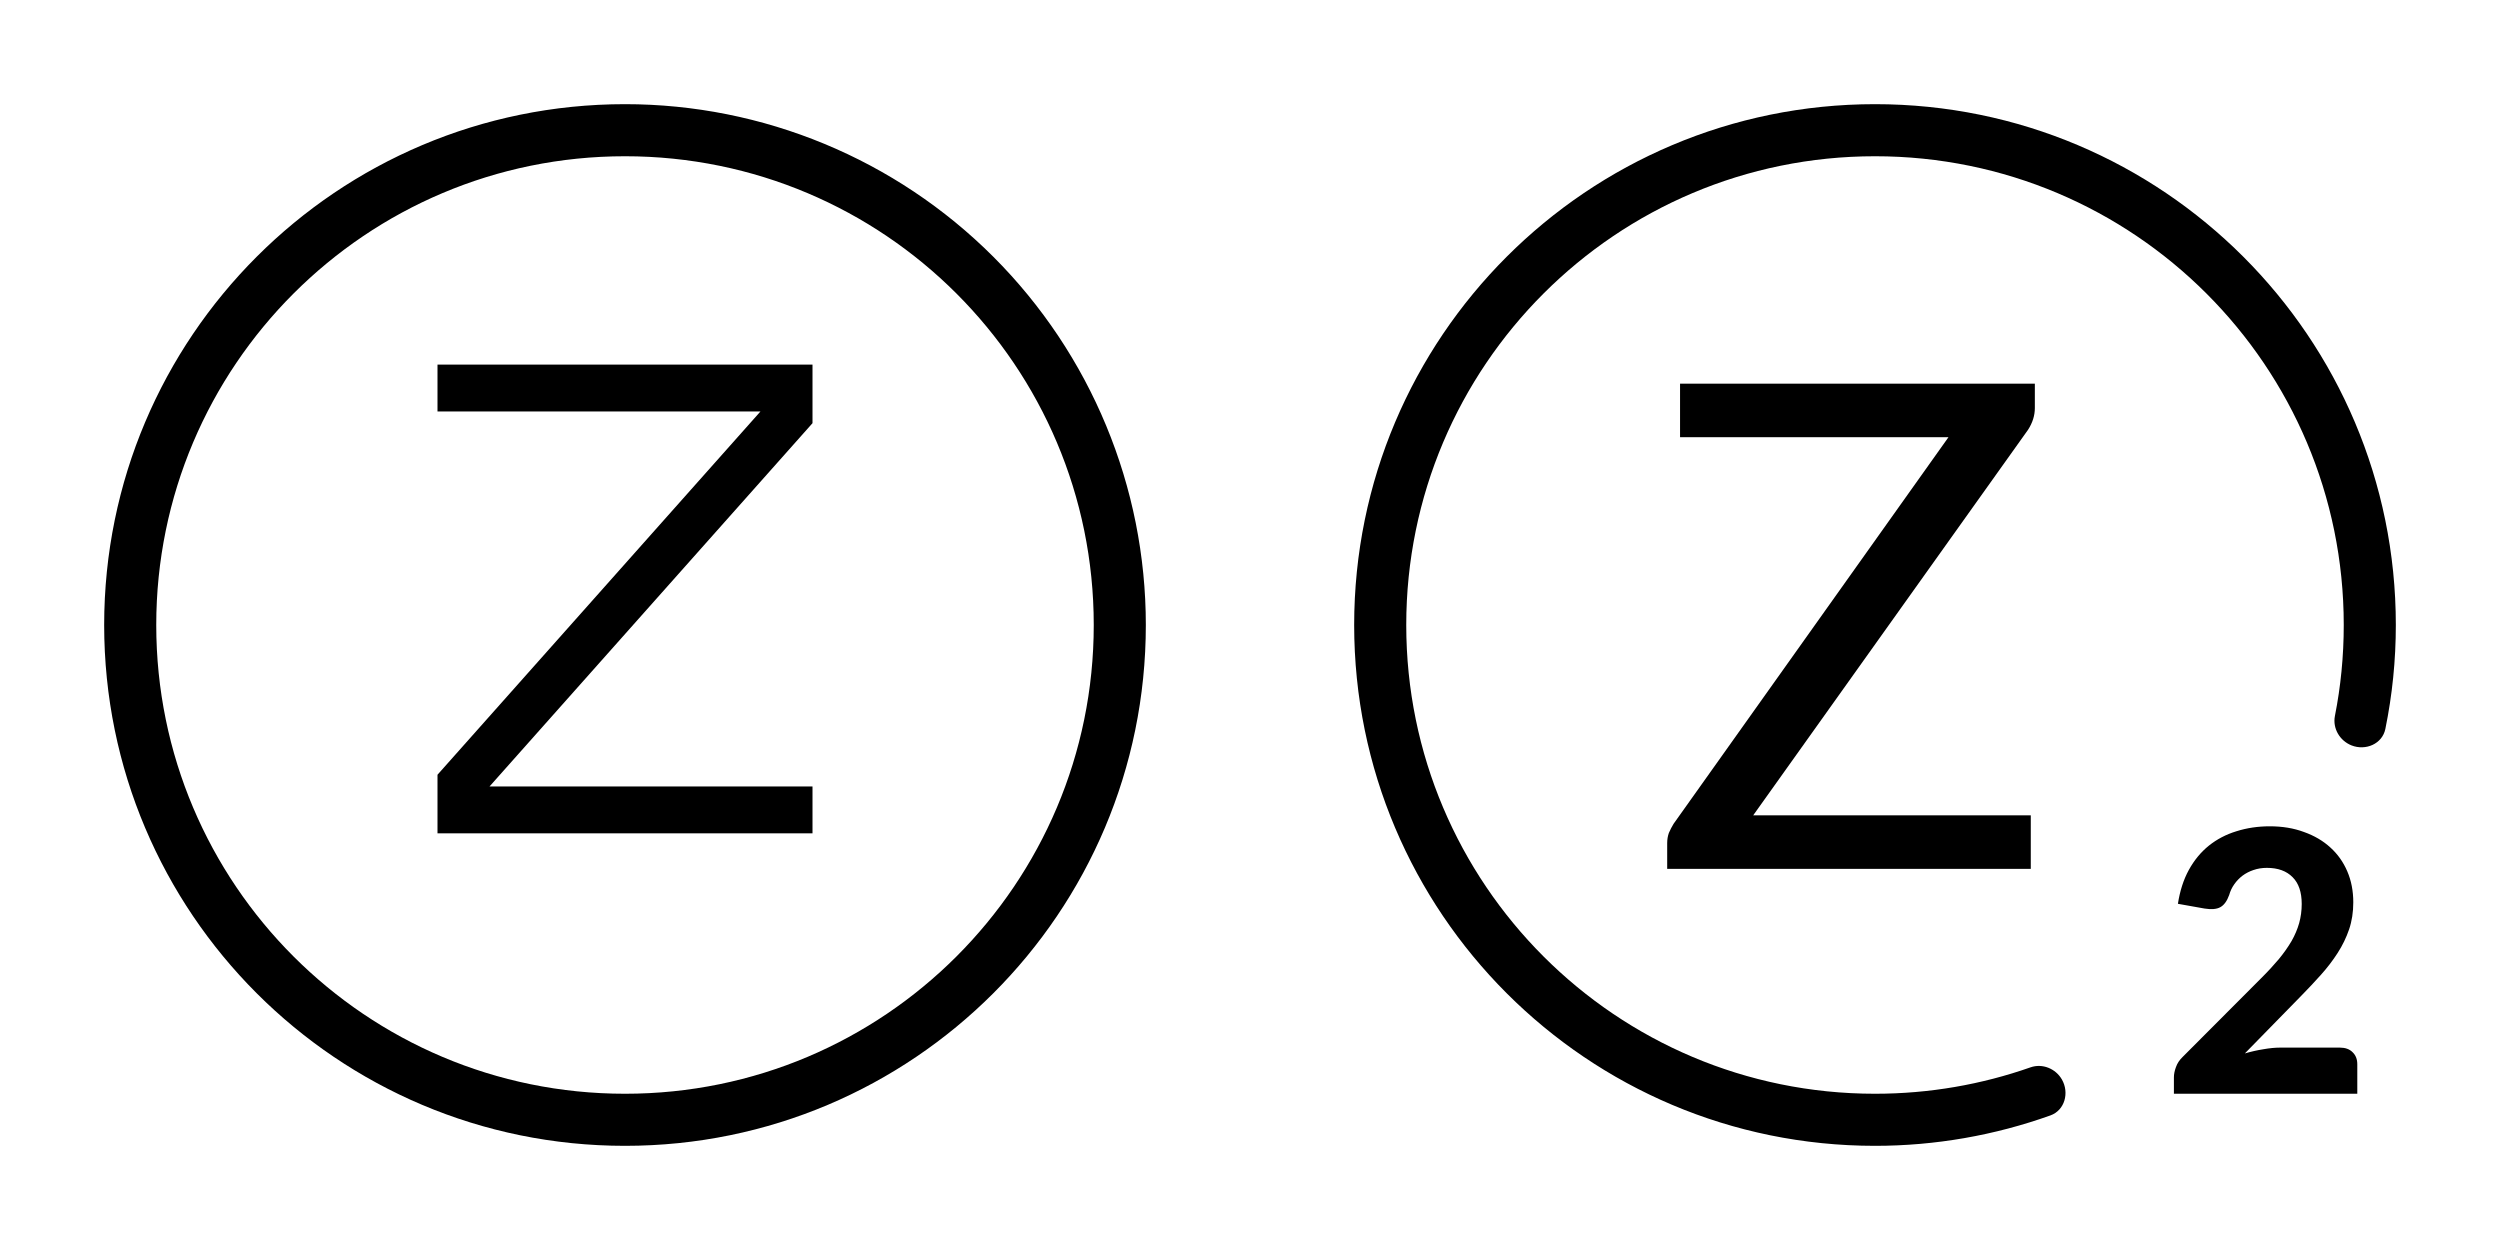
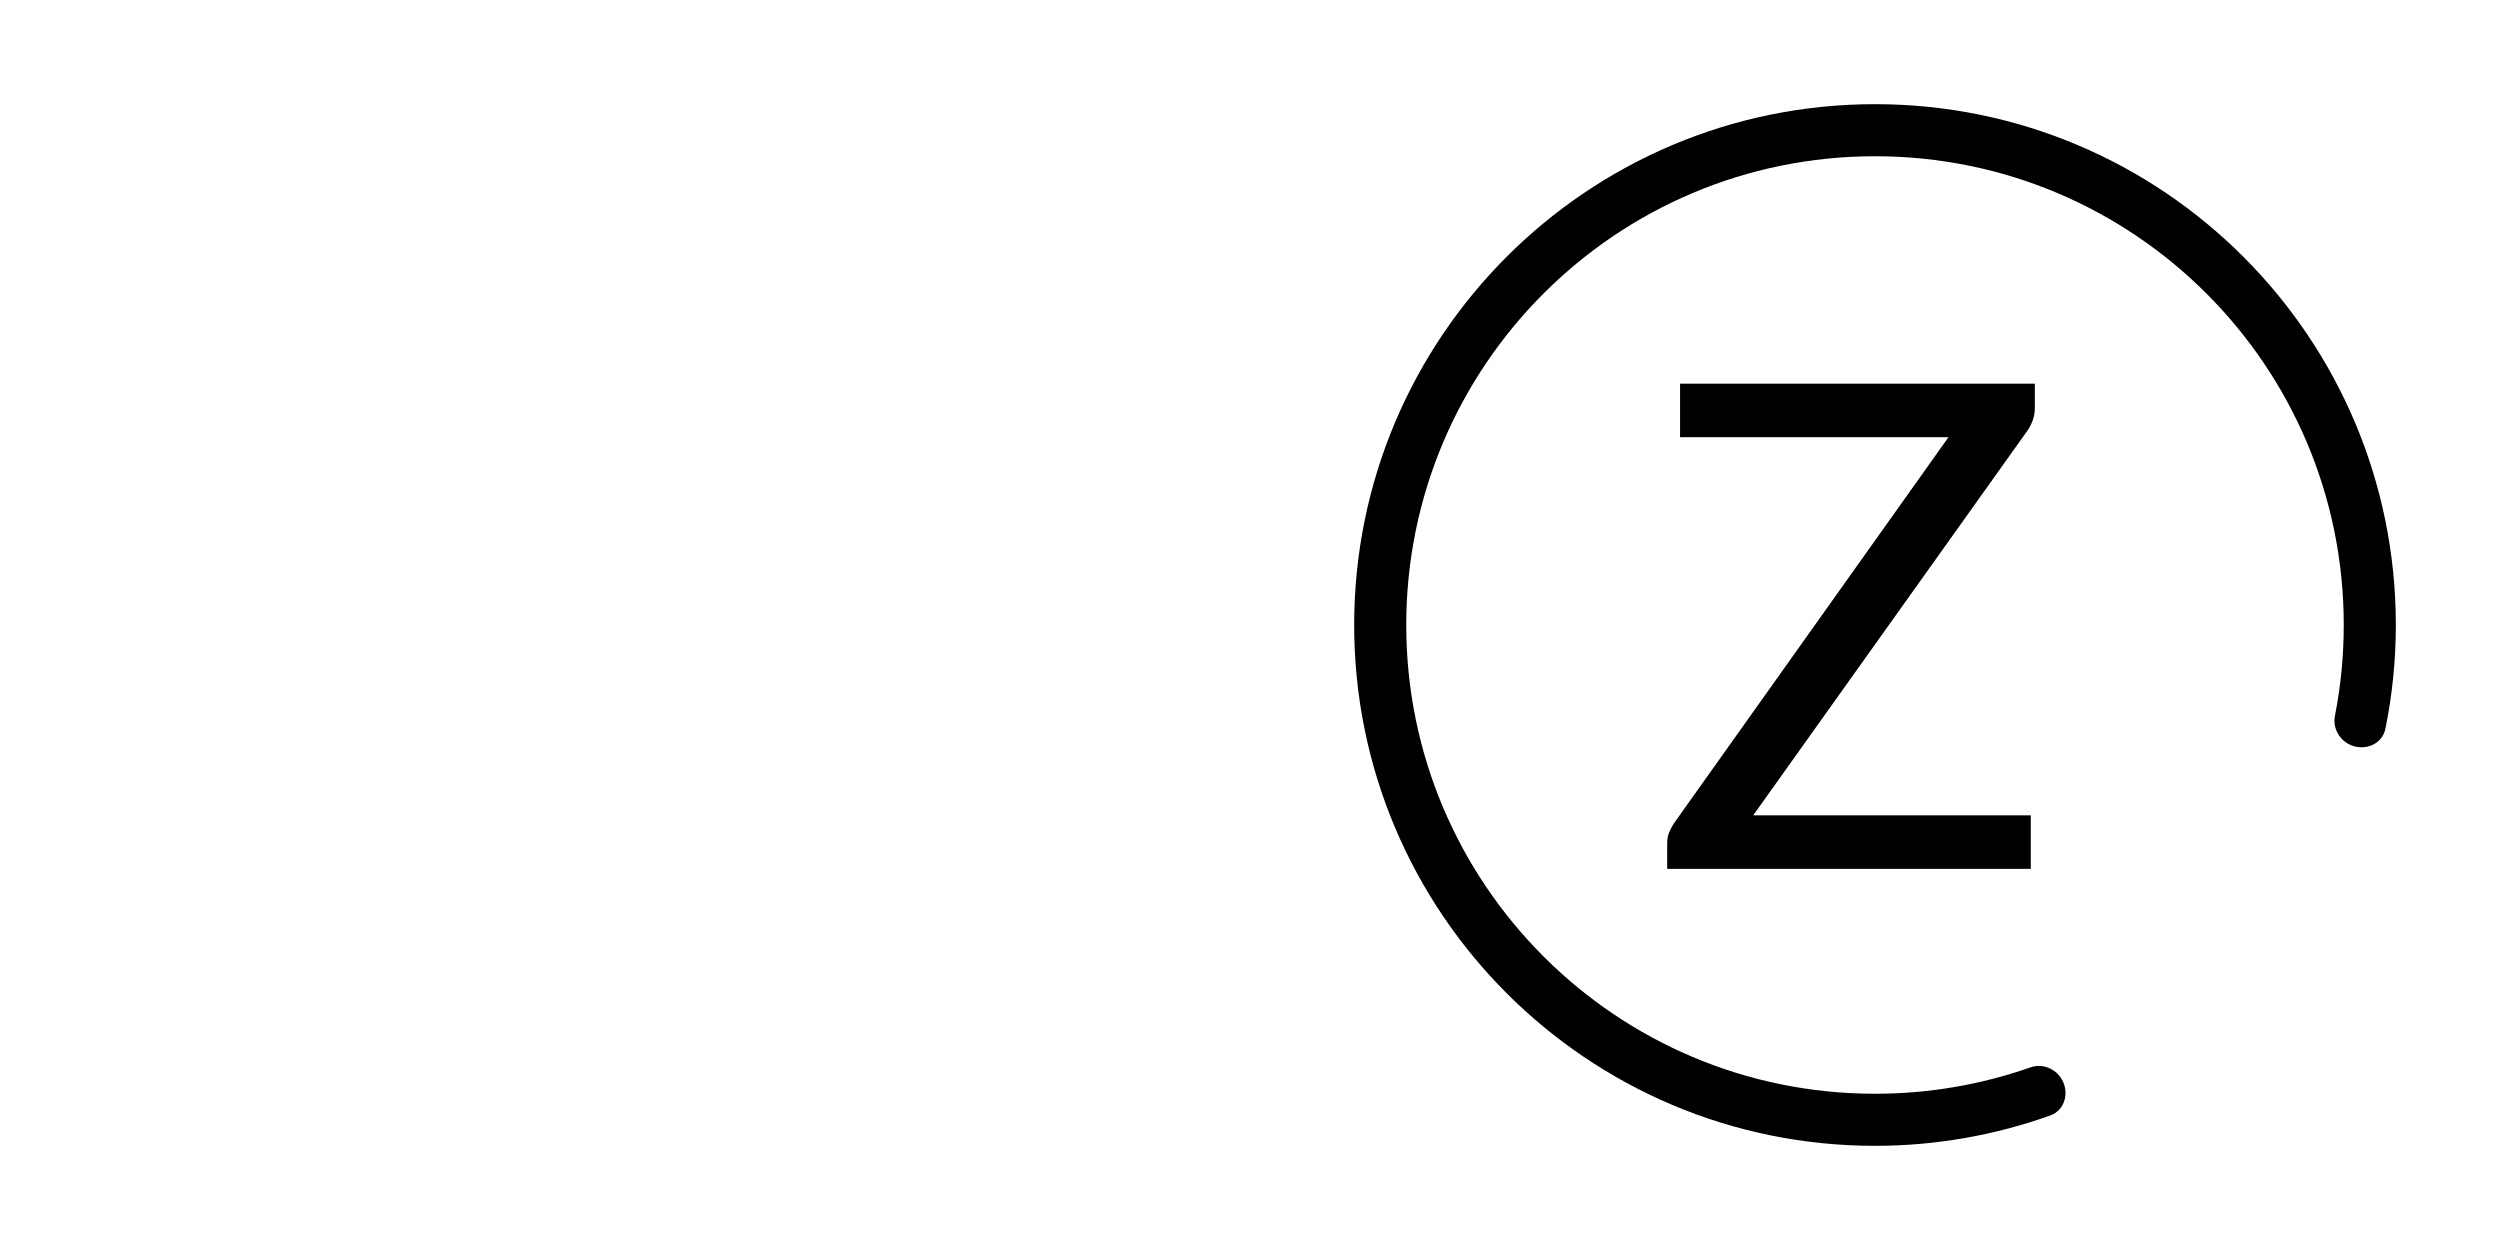
<svg xmlns="http://www.w3.org/2000/svg" width="48" height="24" viewBox="0 0 48 24" fill="none">
-   <path fill-rule="evenodd" clip-rule="evenodd" d="M12 2C6.477 2 2 6.477 2 12C2 17.523 6.477 22 12 22C17.523 22 22 17.523 22 12C22 9.348 20.946 6.804 19.071 4.929C17.196 3.054 14.652 2 12 2ZM8.4 16V14.875L14.601 7.9H8.4V7H15.6V8.125L9.399 15.1H15.6V16H8.4ZM3 12C3 16.971 7.029 21 12 21C16.971 21 21 16.971 21 12C21 7.029 16.971 3 12 3C7.029 3 3 7.029 3 12Z" fill="black" />
  <path fill-rule="evenodd" clip-rule="evenodd" d="M39.069 7.367V7.835C39.069 7.978 39.025 8.117 38.939 8.251L33.661 15.655H38.991V16.682H32.01V16.188C32.01 16.118 32.021 16.053 32.042 15.993C32.068 15.932 32.099 15.873 32.133 15.817L37.411 8.394H32.257V7.367H39.069Z" fill="black" />
  <path fill-rule="evenodd" clip-rule="evenodd" d="M39.589 20.727C39.734 20.981 39.644 21.317 39.368 21.416C38.297 21.799 37.159 22 36 22C30.477 22 26 17.523 26 12C26 6.477 30.477 2 36 2C41.523 2 46 6.477 46 12C46 12.675 45.932 13.343 45.799 13.995C45.741 14.282 45.422 14.419 45.15 14.312C44.924 14.223 44.784 13.986 44.83 13.748C44.942 13.183 45 12.598 45 12C45 7.029 40.971 3 36 3C31.029 3 27 7.029 27 12C27 16.971 31.029 21 36 21C37.047 21 38.052 20.821 38.986 20.493C39.214 20.413 39.469 20.517 39.589 20.727Z" fill="black" />
-   <path fill-rule="evenodd" clip-rule="evenodd" d="M44.924 20.114C45.029 20.114 45.111 20.143 45.169 20.202C45.23 20.26 45.26 20.337 45.26 20.433V21H41.739V20.685C41.739 20.624 41.752 20.559 41.778 20.489C41.803 20.416 41.847 20.351 41.907 20.293L43.412 18.784C43.541 18.656 43.654 18.533 43.752 18.417C43.85 18.298 43.931 18.182 43.997 18.07C44.062 17.956 44.111 17.84 44.144 17.724C44.176 17.607 44.193 17.485 44.193 17.356C44.193 17.13 44.135 16.958 44.018 16.842C43.901 16.723 43.737 16.663 43.524 16.663C43.431 16.663 43.345 16.677 43.265 16.705C43.188 16.731 43.118 16.767 43.055 16.814C42.995 16.86 42.942 16.915 42.898 16.978C42.853 17.041 42.821 17.11 42.8 17.185C42.758 17.301 42.701 17.38 42.628 17.419C42.558 17.457 42.458 17.465 42.327 17.444L41.816 17.353C41.854 17.105 41.924 16.888 42.026 16.702C42.129 16.515 42.257 16.36 42.411 16.236C42.565 16.113 42.742 16.02 42.94 15.96C43.138 15.897 43.352 15.865 43.58 15.865C43.821 15.865 44.039 15.901 44.235 15.974C44.433 16.044 44.602 16.143 44.742 16.271C44.882 16.397 44.991 16.55 45.068 16.73C45.145 16.909 45.183 17.108 45.183 17.325C45.183 17.511 45.157 17.684 45.103 17.843C45.049 18.001 44.976 18.153 44.882 18.298C44.791 18.44 44.685 18.579 44.564 18.714C44.443 18.85 44.314 18.986 44.179 19.124L43.101 20.226C43.22 20.191 43.338 20.164 43.454 20.146C43.571 20.125 43.681 20.114 43.783 20.114H44.924Z" fill="black" />
</svg>